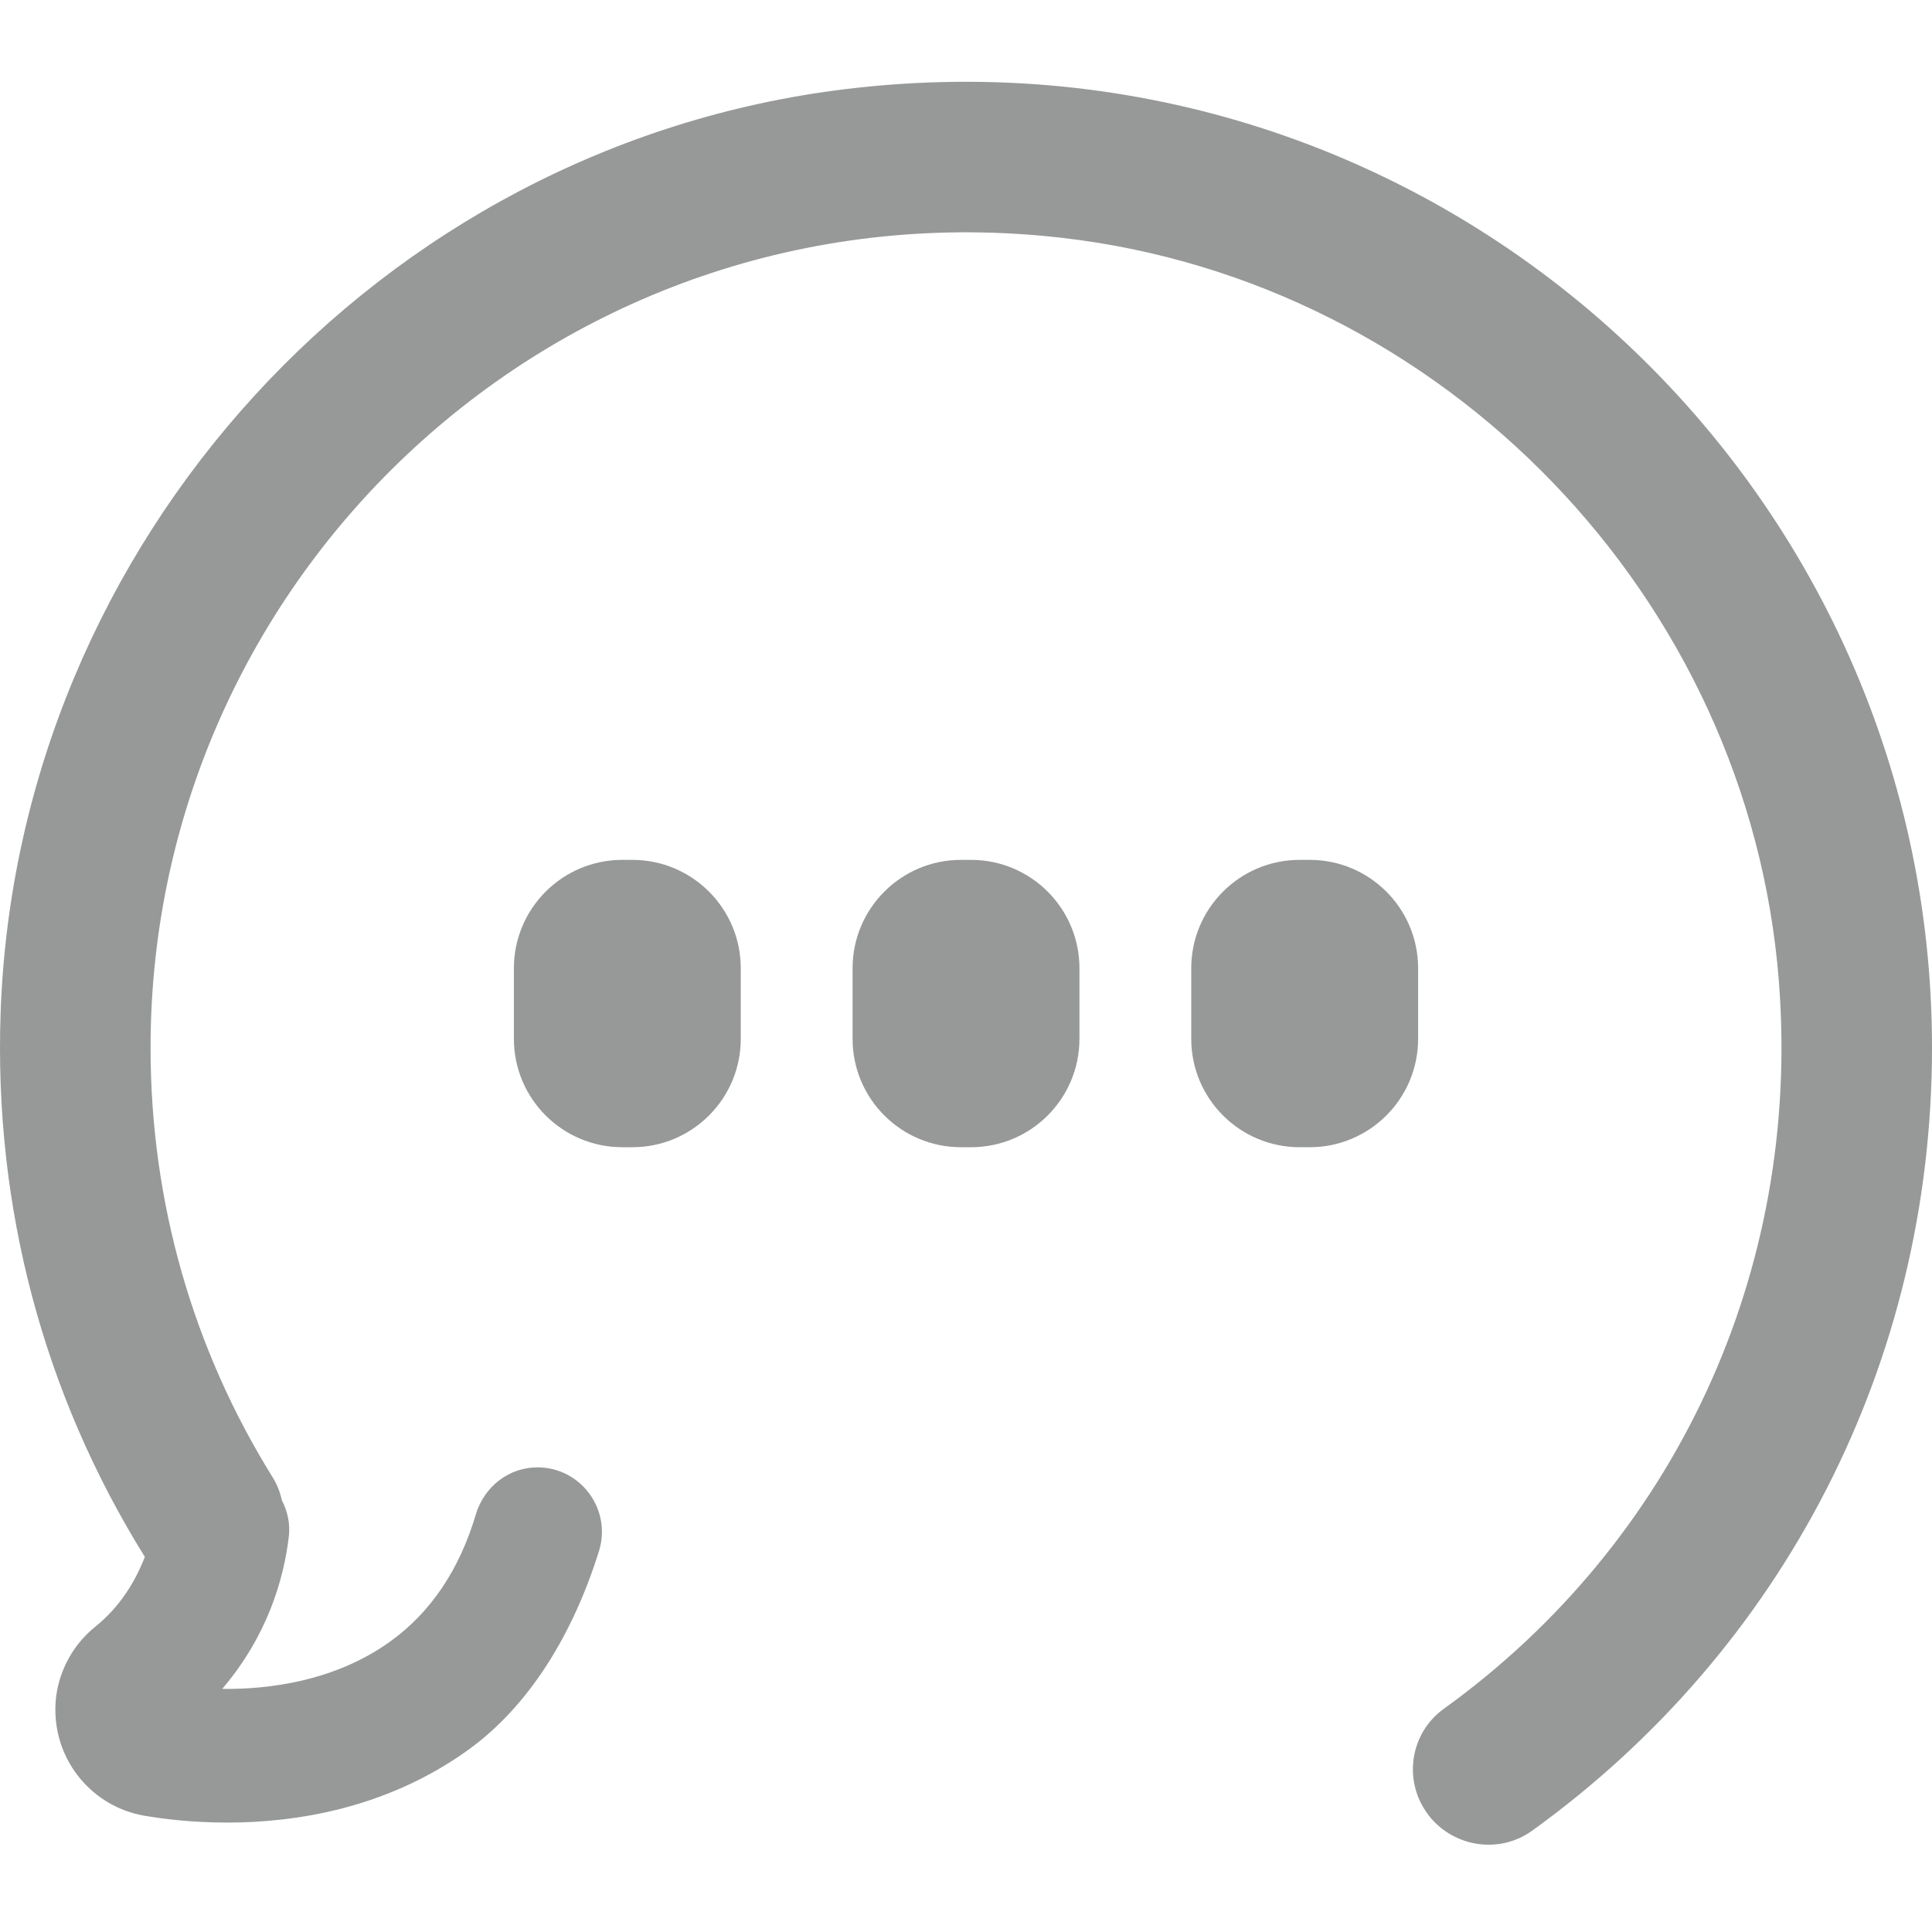
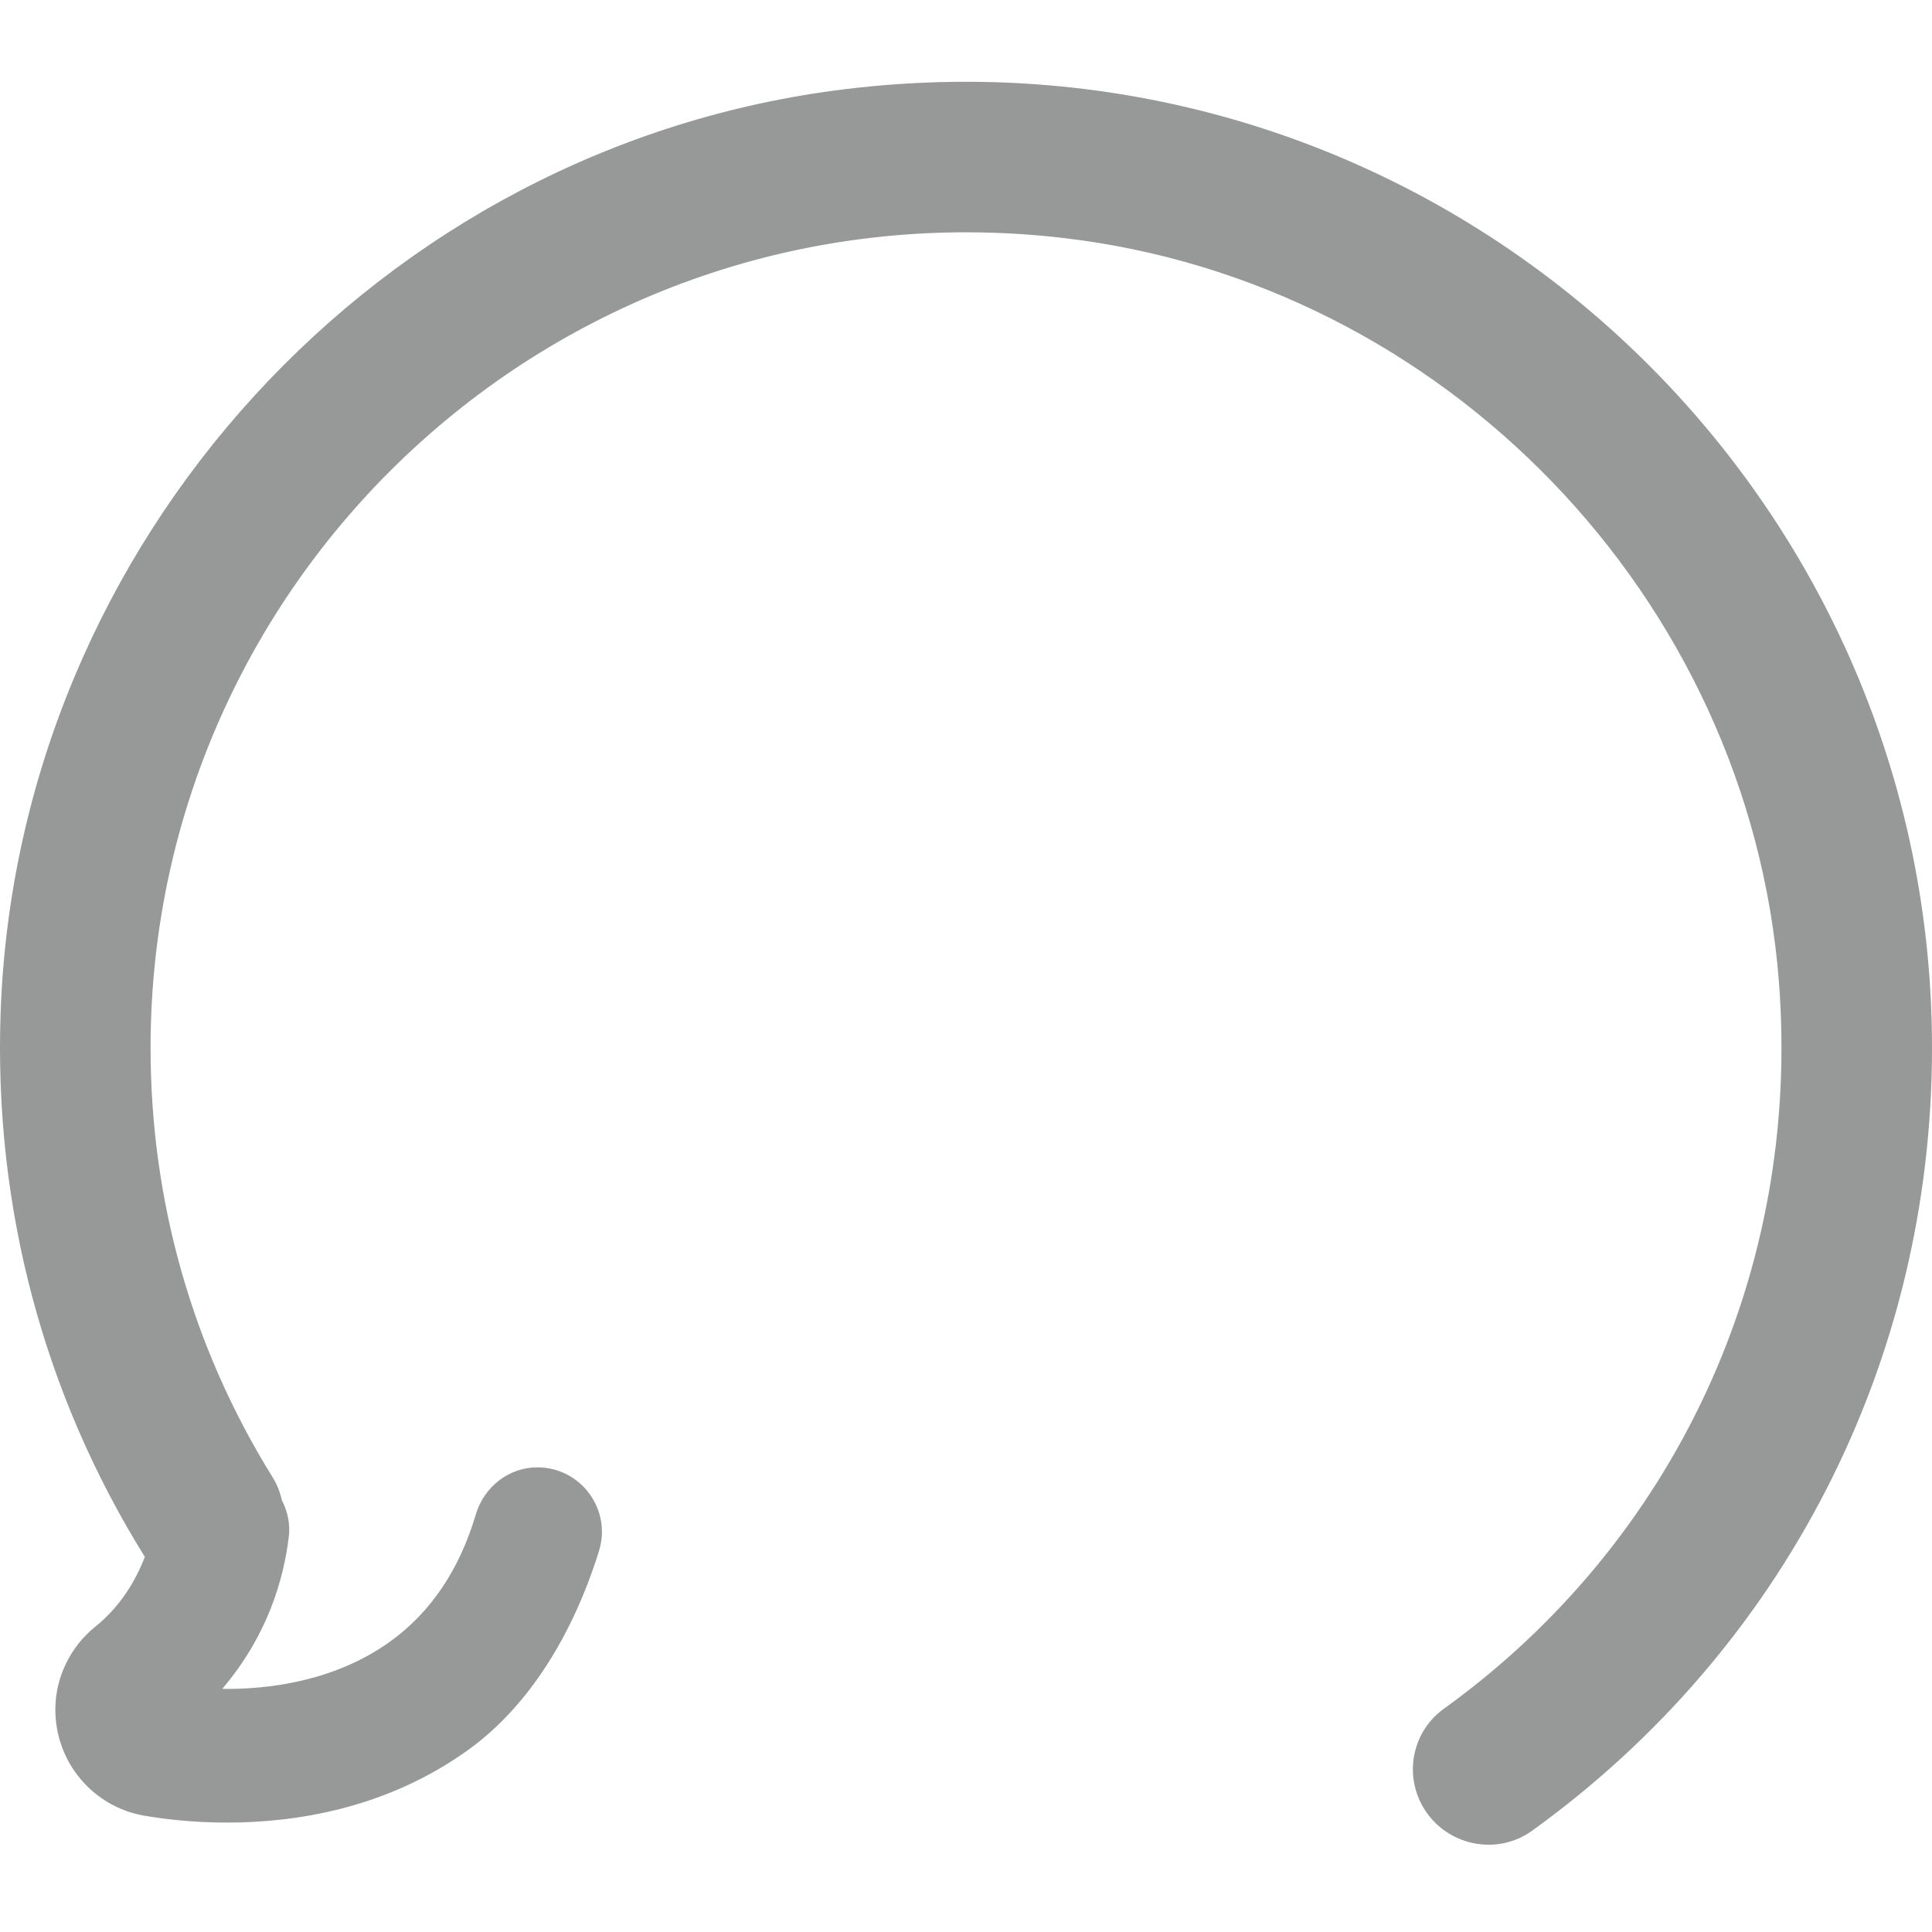
<svg xmlns="http://www.w3.org/2000/svg" t="1736262626147" class="icon" viewBox="0 0 1024 1024" version="1.1" p-id="8015" width="256" height="256">
  <path d="M448.273 47.22C201.013 77.24 9.293 287.34 0.343 536.25c-3.71 103.29 22.7 202.52 76.25 288.64 0.06 0.1 0.14 0.17 0.2 0.26-5.07 12.99-13.02 26.37-26.48 37.2-12.8 10.29-20.71 26.31-20.97 42.73-0.47 29.02 20.25 52.69 47.2 57.29 10.07 1.72 25.42 3.64 43.85 3.64 36.27 0 84.46-7.43 127.61-38.41 32.61-23.41 55.87-61.86 69.48-105.55 6.82-21.9-9.55-44.24-32.5-44.32-15.32-0.05-28.44 10.31-32.8 25-8.7 29.31-23.93 51.91-45.46 67.37-29.25 20.98-64.13 25.36-88.94 25.05 23.86-28.02 32.55-57.82 35.28-80.55 0.84-6.97-0.65-13.56-3.62-19.31-0.94-4.18-2.45-8.28-4.83-12.11-42.5-68.27-64.81-146.32-64.81-227.83 0-255.12 222.19-459.33 483.21-429.27 202.41 23.31 363.82 190.67 379.81 393.79 12.15 154.35-55.47 297.85-177.59 385.85-16.73 12.05-21.29 34.95-10.64 52.6 12 19.9 38.6 25.59 57.46 12C945.523 874.13 1024.003 721.96 1024.003 555.35c0-303.29-265.07-545.83-575.73-508.13z" fill="#979898" p-id="8016" />
-   <path d="M335.153 455.75h-5.31c-31.74 0-57.47 25.73-57.47 57.47v37.36c0 31.74 25.73 57.47 57.47 57.47h5.31c31.74 0 57.47-25.73 57.47-57.47v-37.36c0-31.74-25.73-57.47-57.47-57.47zM514.663 455.75h-5.31c-31.74 0-57.47 25.73-57.47 57.47v37.36c0 31.74 25.73 57.47 57.47 57.47h5.31c31.74 0 57.47-25.73 57.47-57.47v-37.36c0-31.74-25.73-57.47-57.47-57.47zM751.633 513.22c0-31.74-25.73-57.47-57.47-57.47h-5.31c-31.74 0-57.47 25.73-57.47 57.47v37.36c0 31.74 25.73 57.47 57.47 57.47h5.31c31.74 0 57.47-25.73 57.47-57.47v-37.36z" fill="#979898" p-id="8017" />
</svg>